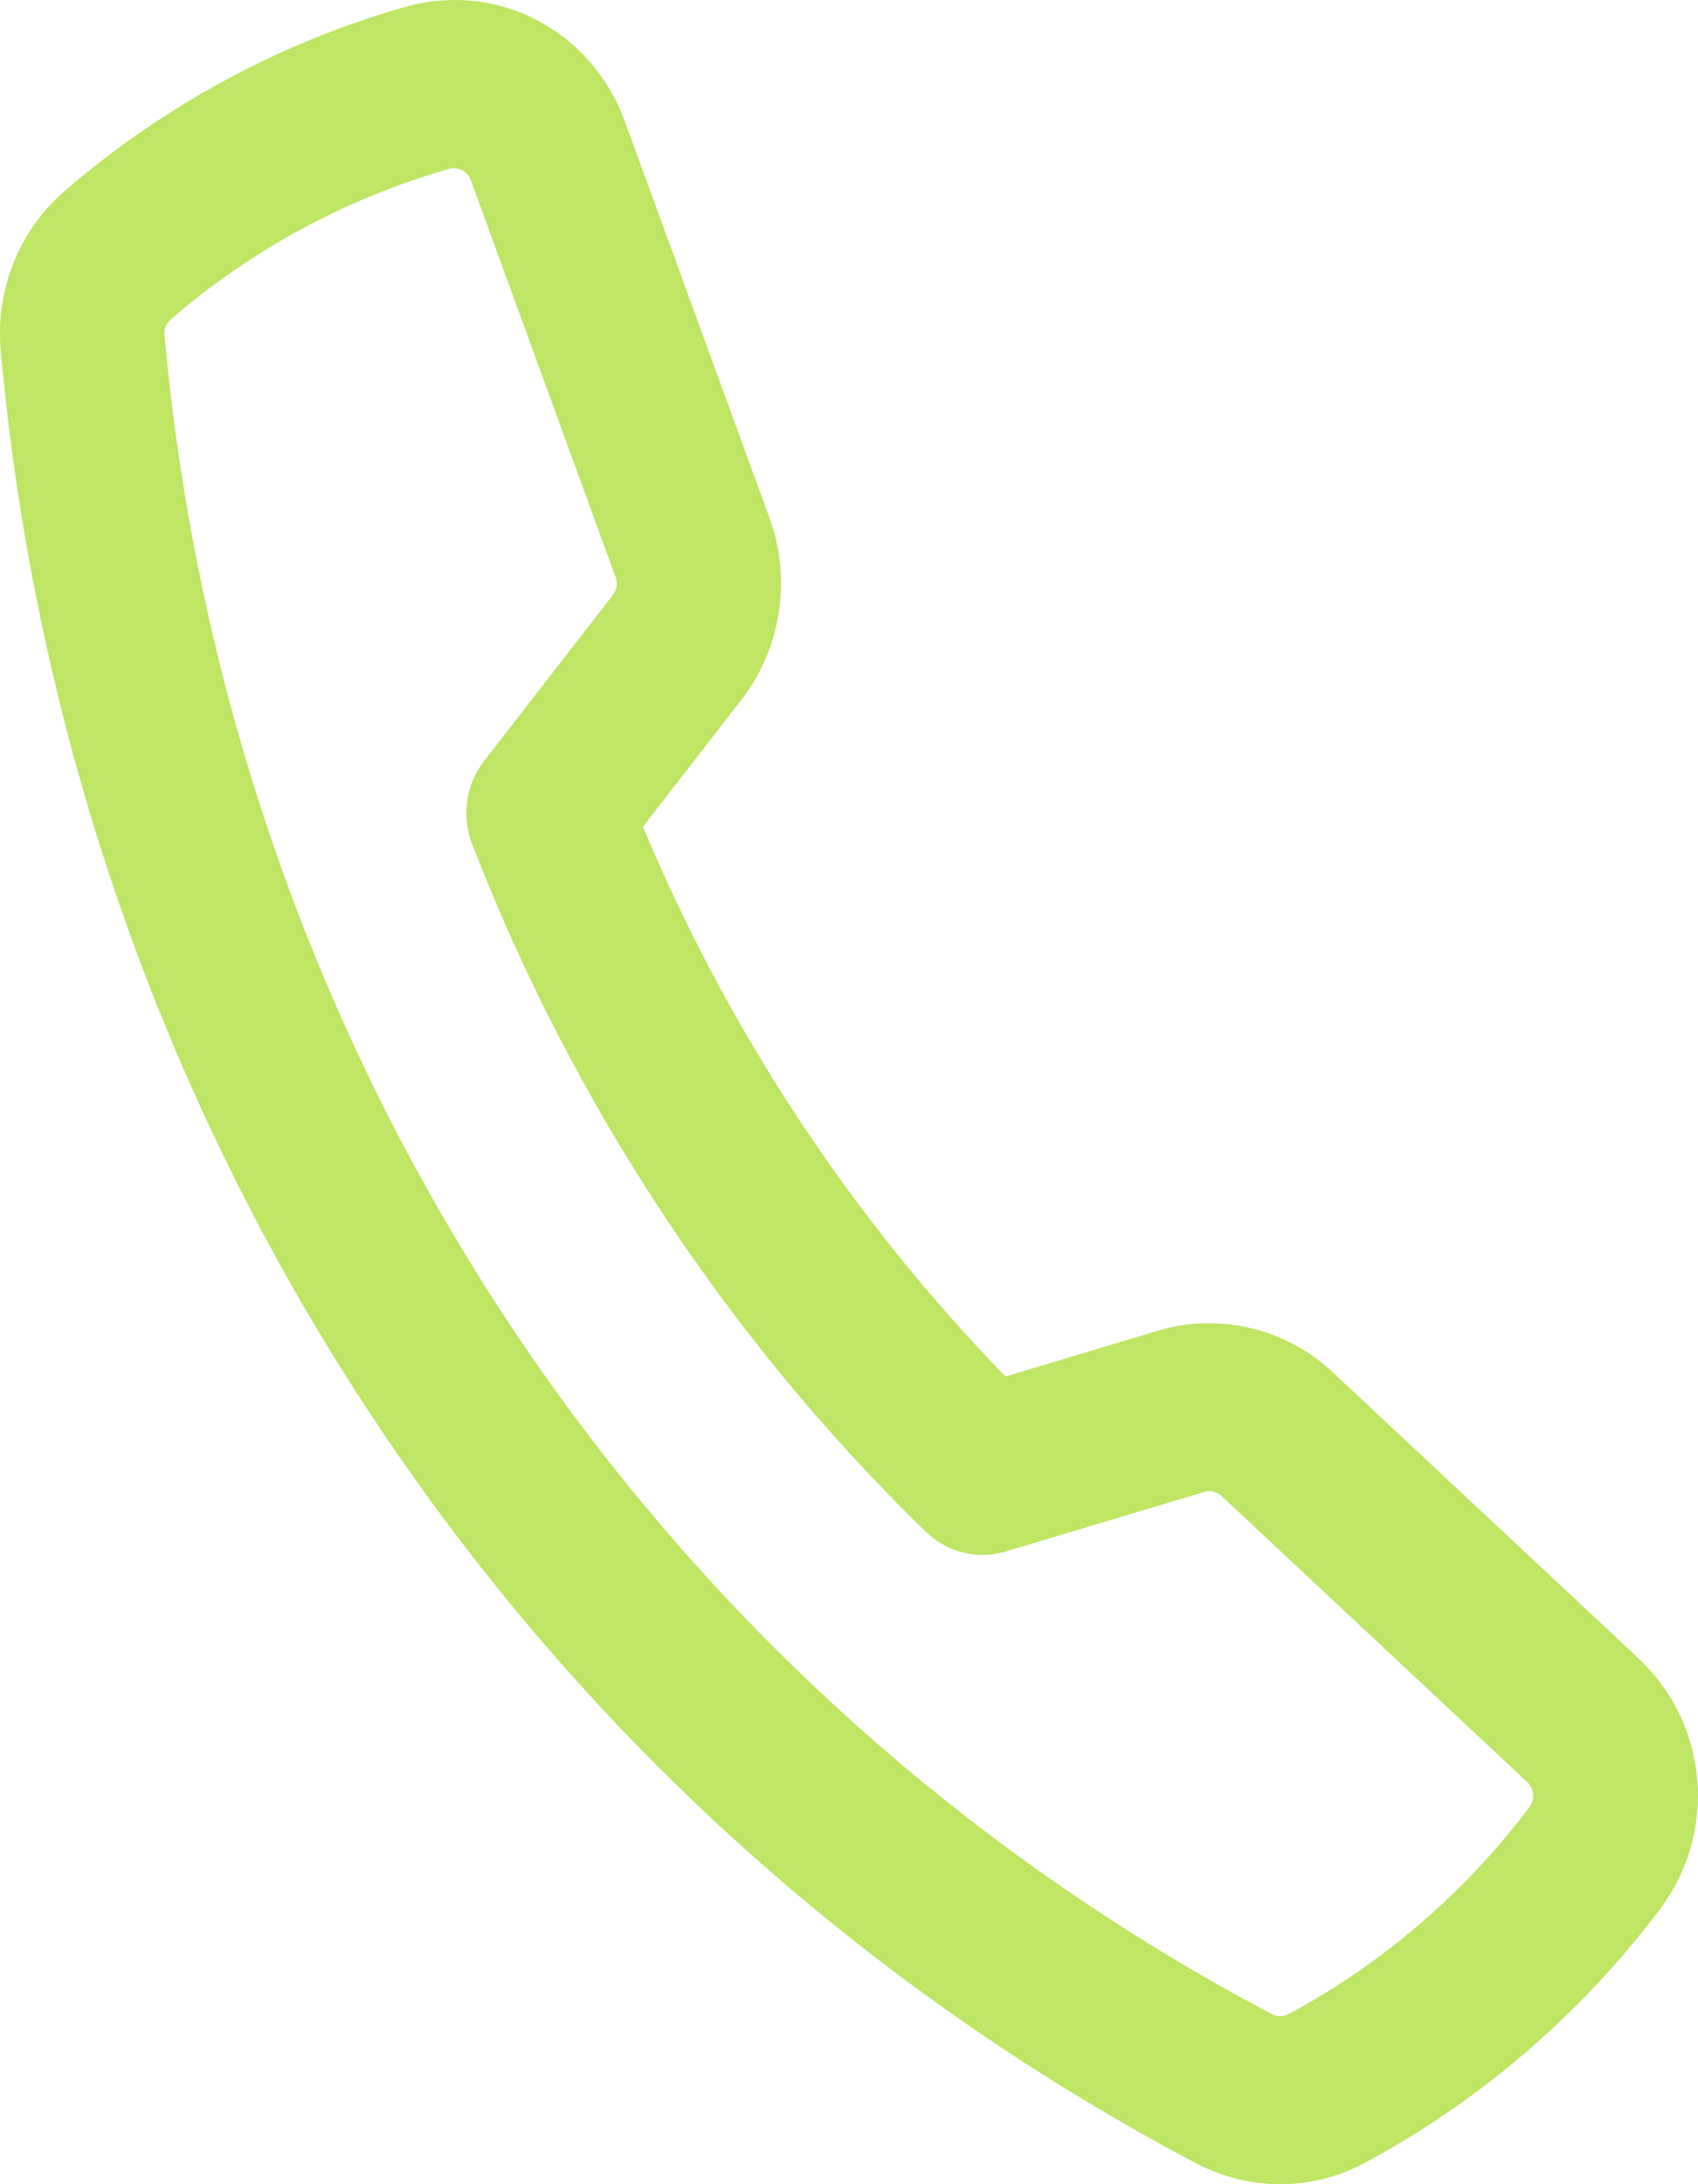
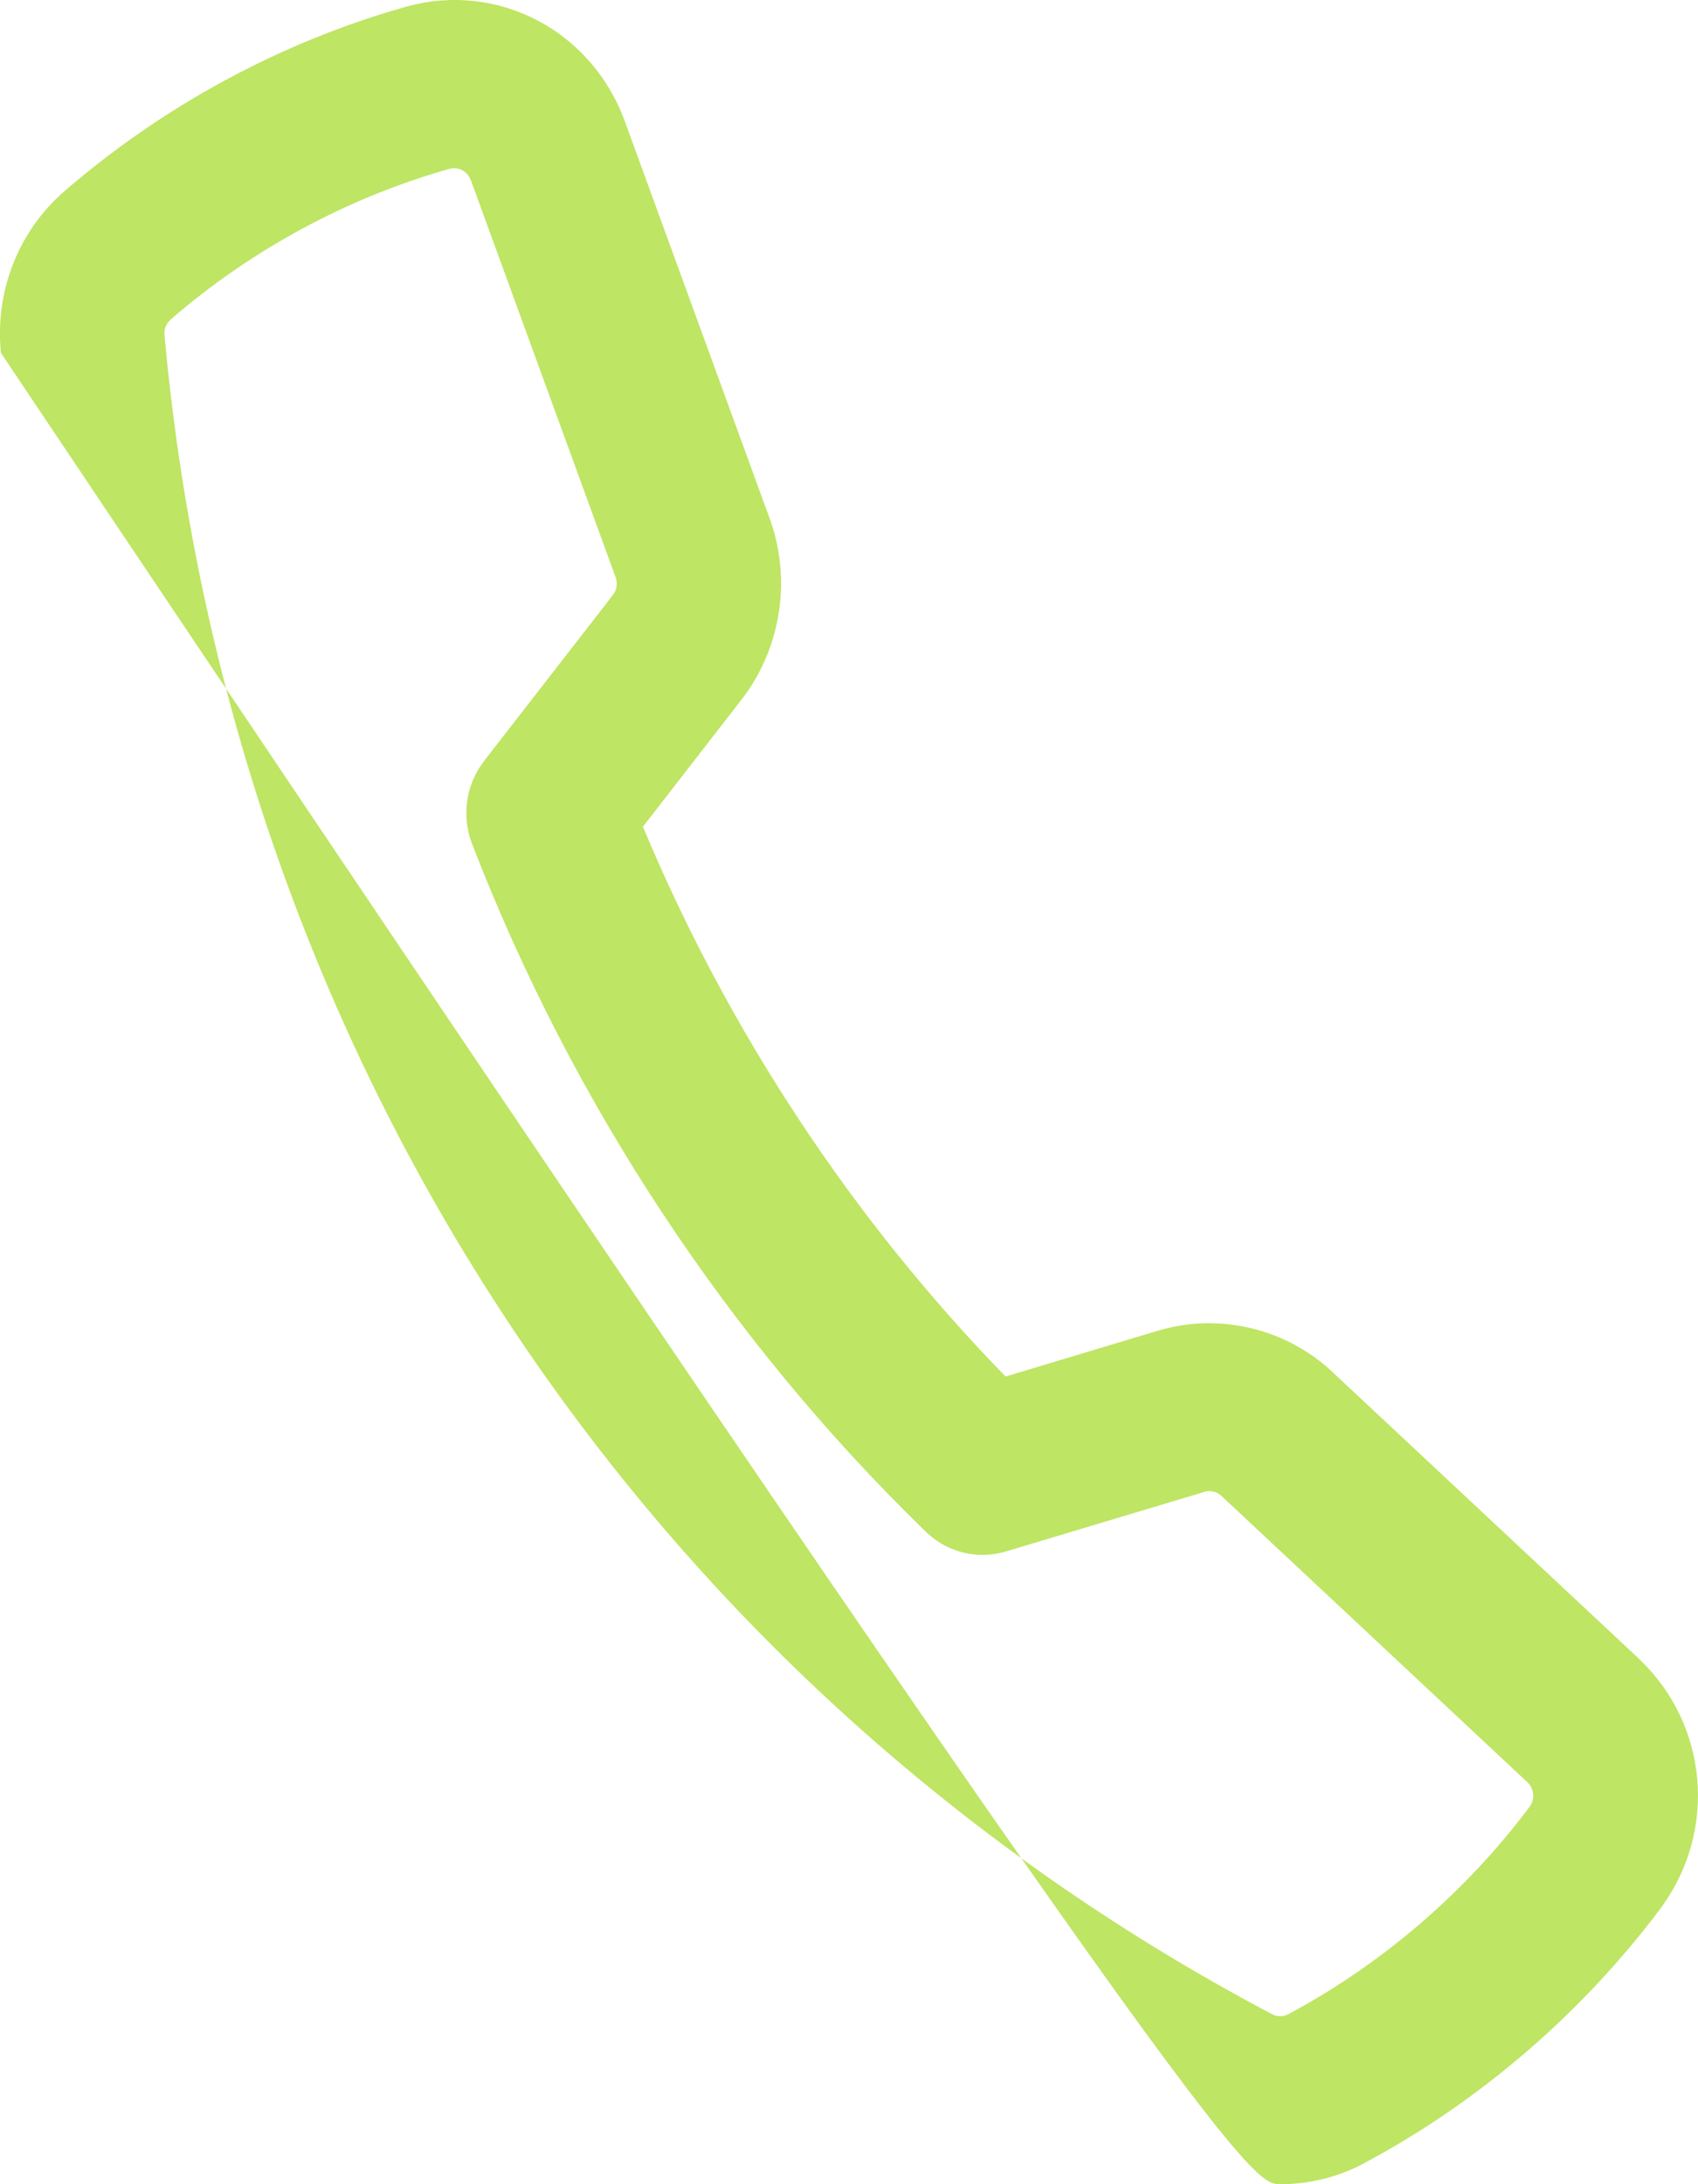
<svg xmlns="http://www.w3.org/2000/svg" width="14" height="18" viewBox="0 0 14 18" fill="none">
-   <path fill-rule="evenodd" clip-rule="evenodd" d="M3.886 1.495C3.884 1.492 3.883 1.488 3.881 1.484C3.856 1.414 3.783 1.373 3.711 1.39L3.704 1.392C2.865 1.629 2.071 2.058 1.407 2.633C1.371 2.665 1.351 2.713 1.356 2.762L1.358 2.78C1.899 8.697 5.303 13.856 10.469 16.589C10.475 16.592 10.481 16.595 10.487 16.599C10.53 16.621 10.581 16.621 10.622 16.599C10.629 16.595 10.636 16.591 10.643 16.588C11.402 16.178 12.078 15.597 12.601 14.904L12.611 14.89C12.658 14.828 12.65 14.741 12.594 14.688L11.017 12.298L11.017 12.298L12.593 14.687L10.071 12.328L10.067 12.324C10.03 12.292 9.978 12.281 9.93 12.294L9.929 12.295L8.309 12.781C8.278 12.791 8.247 12.798 8.216 12.804C8.177 12.811 8.139 12.814 8.1 12.814C8.02 12.814 7.94 12.799 7.867 12.771C7.829 12.758 7.793 12.74 7.758 12.719C7.707 12.688 7.659 12.651 7.618 12.608C6.002 11.036 4.716 9.086 3.897 6.966C3.882 6.929 3.87 6.892 3.862 6.853C3.82 6.663 3.856 6.457 3.978 6.29C3.984 6.281 3.99 6.273 3.997 6.264L5.046 4.913L5.054 4.902C5.086 4.862 5.094 4.806 5.076 4.757C5.075 4.753 5.073 4.75 5.072 4.747L3.886 1.495ZM5.159 1.02C5.157 1.013 5.154 1.007 5.152 1C4.879 0.253 4.108 -0.152 3.357 0.053L3.342 0.057C2.316 0.347 1.343 0.873 0.53 1.577C0.157 1.9 -0.039 2.39 0.006 2.888C0.006 2.895 0.007 2.902 0.008 2.909C0.593 9.304 4.276 14.881 9.864 17.829C10.081 17.943 10.318 18 10.555 18C10.795 18 11.034 17.942 11.252 17.825L11.264 17.818C12.204 17.313 13.041 16.592 13.687 15.733C13.694 15.723 13.702 15.712 13.709 15.702C14.157 15.075 14.08 14.217 13.526 13.683C13.521 13.677 13.515 13.672 13.509 13.666L10.986 11.307L10.978 11.299C10.733 11.073 10.423 10.939 10.101 10.911L6.373 5.261C6.468 4.945 6.463 4.601 6.35 4.284C6.349 4.28 6.347 4.277 6.346 4.273L5.159 1.02ZM6.115 5.764L6.128 5.747C6.239 5.6 6.321 5.435 6.373 5.261L10.101 10.911C9.917 10.894 9.73 10.912 9.548 10.966L9.548 10.966L8.291 11.344C7.028 10.048 6.003 8.495 5.301 6.813L6.115 5.764Z" fill="#BEE563" />
+   <path fill-rule="evenodd" clip-rule="evenodd" d="M3.886 1.495C3.884 1.492 3.883 1.488 3.881 1.484C3.856 1.414 3.783 1.373 3.711 1.39L3.704 1.392C2.865 1.629 2.071 2.058 1.407 2.633C1.371 2.665 1.351 2.713 1.356 2.762L1.358 2.78C1.899 8.697 5.303 13.856 10.469 16.589C10.475 16.592 10.481 16.595 10.487 16.599C10.53 16.621 10.581 16.621 10.622 16.599C10.629 16.595 10.636 16.591 10.643 16.588C11.402 16.178 12.078 15.597 12.601 14.904L12.611 14.89C12.658 14.828 12.65 14.741 12.594 14.688L11.017 12.298L11.017 12.298L12.593 14.687L10.071 12.328L10.067 12.324C10.03 12.292 9.978 12.281 9.93 12.294L9.929 12.295L8.309 12.781C8.278 12.791 8.247 12.798 8.216 12.804C8.177 12.811 8.139 12.814 8.1 12.814C8.02 12.814 7.94 12.799 7.867 12.771C7.829 12.758 7.793 12.74 7.758 12.719C7.707 12.688 7.659 12.651 7.618 12.608C6.002 11.036 4.716 9.086 3.897 6.966C3.882 6.929 3.87 6.892 3.862 6.853C3.82 6.663 3.856 6.457 3.978 6.29C3.984 6.281 3.99 6.273 3.997 6.264L5.046 4.913L5.054 4.902C5.086 4.862 5.094 4.806 5.076 4.757C5.075 4.753 5.073 4.75 5.072 4.747L3.886 1.495ZM5.159 1.02C5.157 1.013 5.154 1.007 5.152 1C4.879 0.253 4.108 -0.152 3.357 0.053L3.342 0.057C2.316 0.347 1.343 0.873 0.53 1.577C0.157 1.9 -0.039 2.39 0.006 2.888C0.006 2.895 0.007 2.902 0.008 2.909C10.081 17.943 10.318 18 10.555 18C10.795 18 11.034 17.942 11.252 17.825L11.264 17.818C12.204 17.313 13.041 16.592 13.687 15.733C13.694 15.723 13.702 15.712 13.709 15.702C14.157 15.075 14.08 14.217 13.526 13.683C13.521 13.677 13.515 13.672 13.509 13.666L10.986 11.307L10.978 11.299C10.733 11.073 10.423 10.939 10.101 10.911L6.373 5.261C6.468 4.945 6.463 4.601 6.35 4.284C6.349 4.28 6.347 4.277 6.346 4.273L5.159 1.02ZM6.115 5.764L6.128 5.747C6.239 5.6 6.321 5.435 6.373 5.261L10.101 10.911C9.917 10.894 9.73 10.912 9.548 10.966L9.548 10.966L8.291 11.344C7.028 10.048 6.003 8.495 5.301 6.813L6.115 5.764Z" fill="#BEE563" />
</svg>